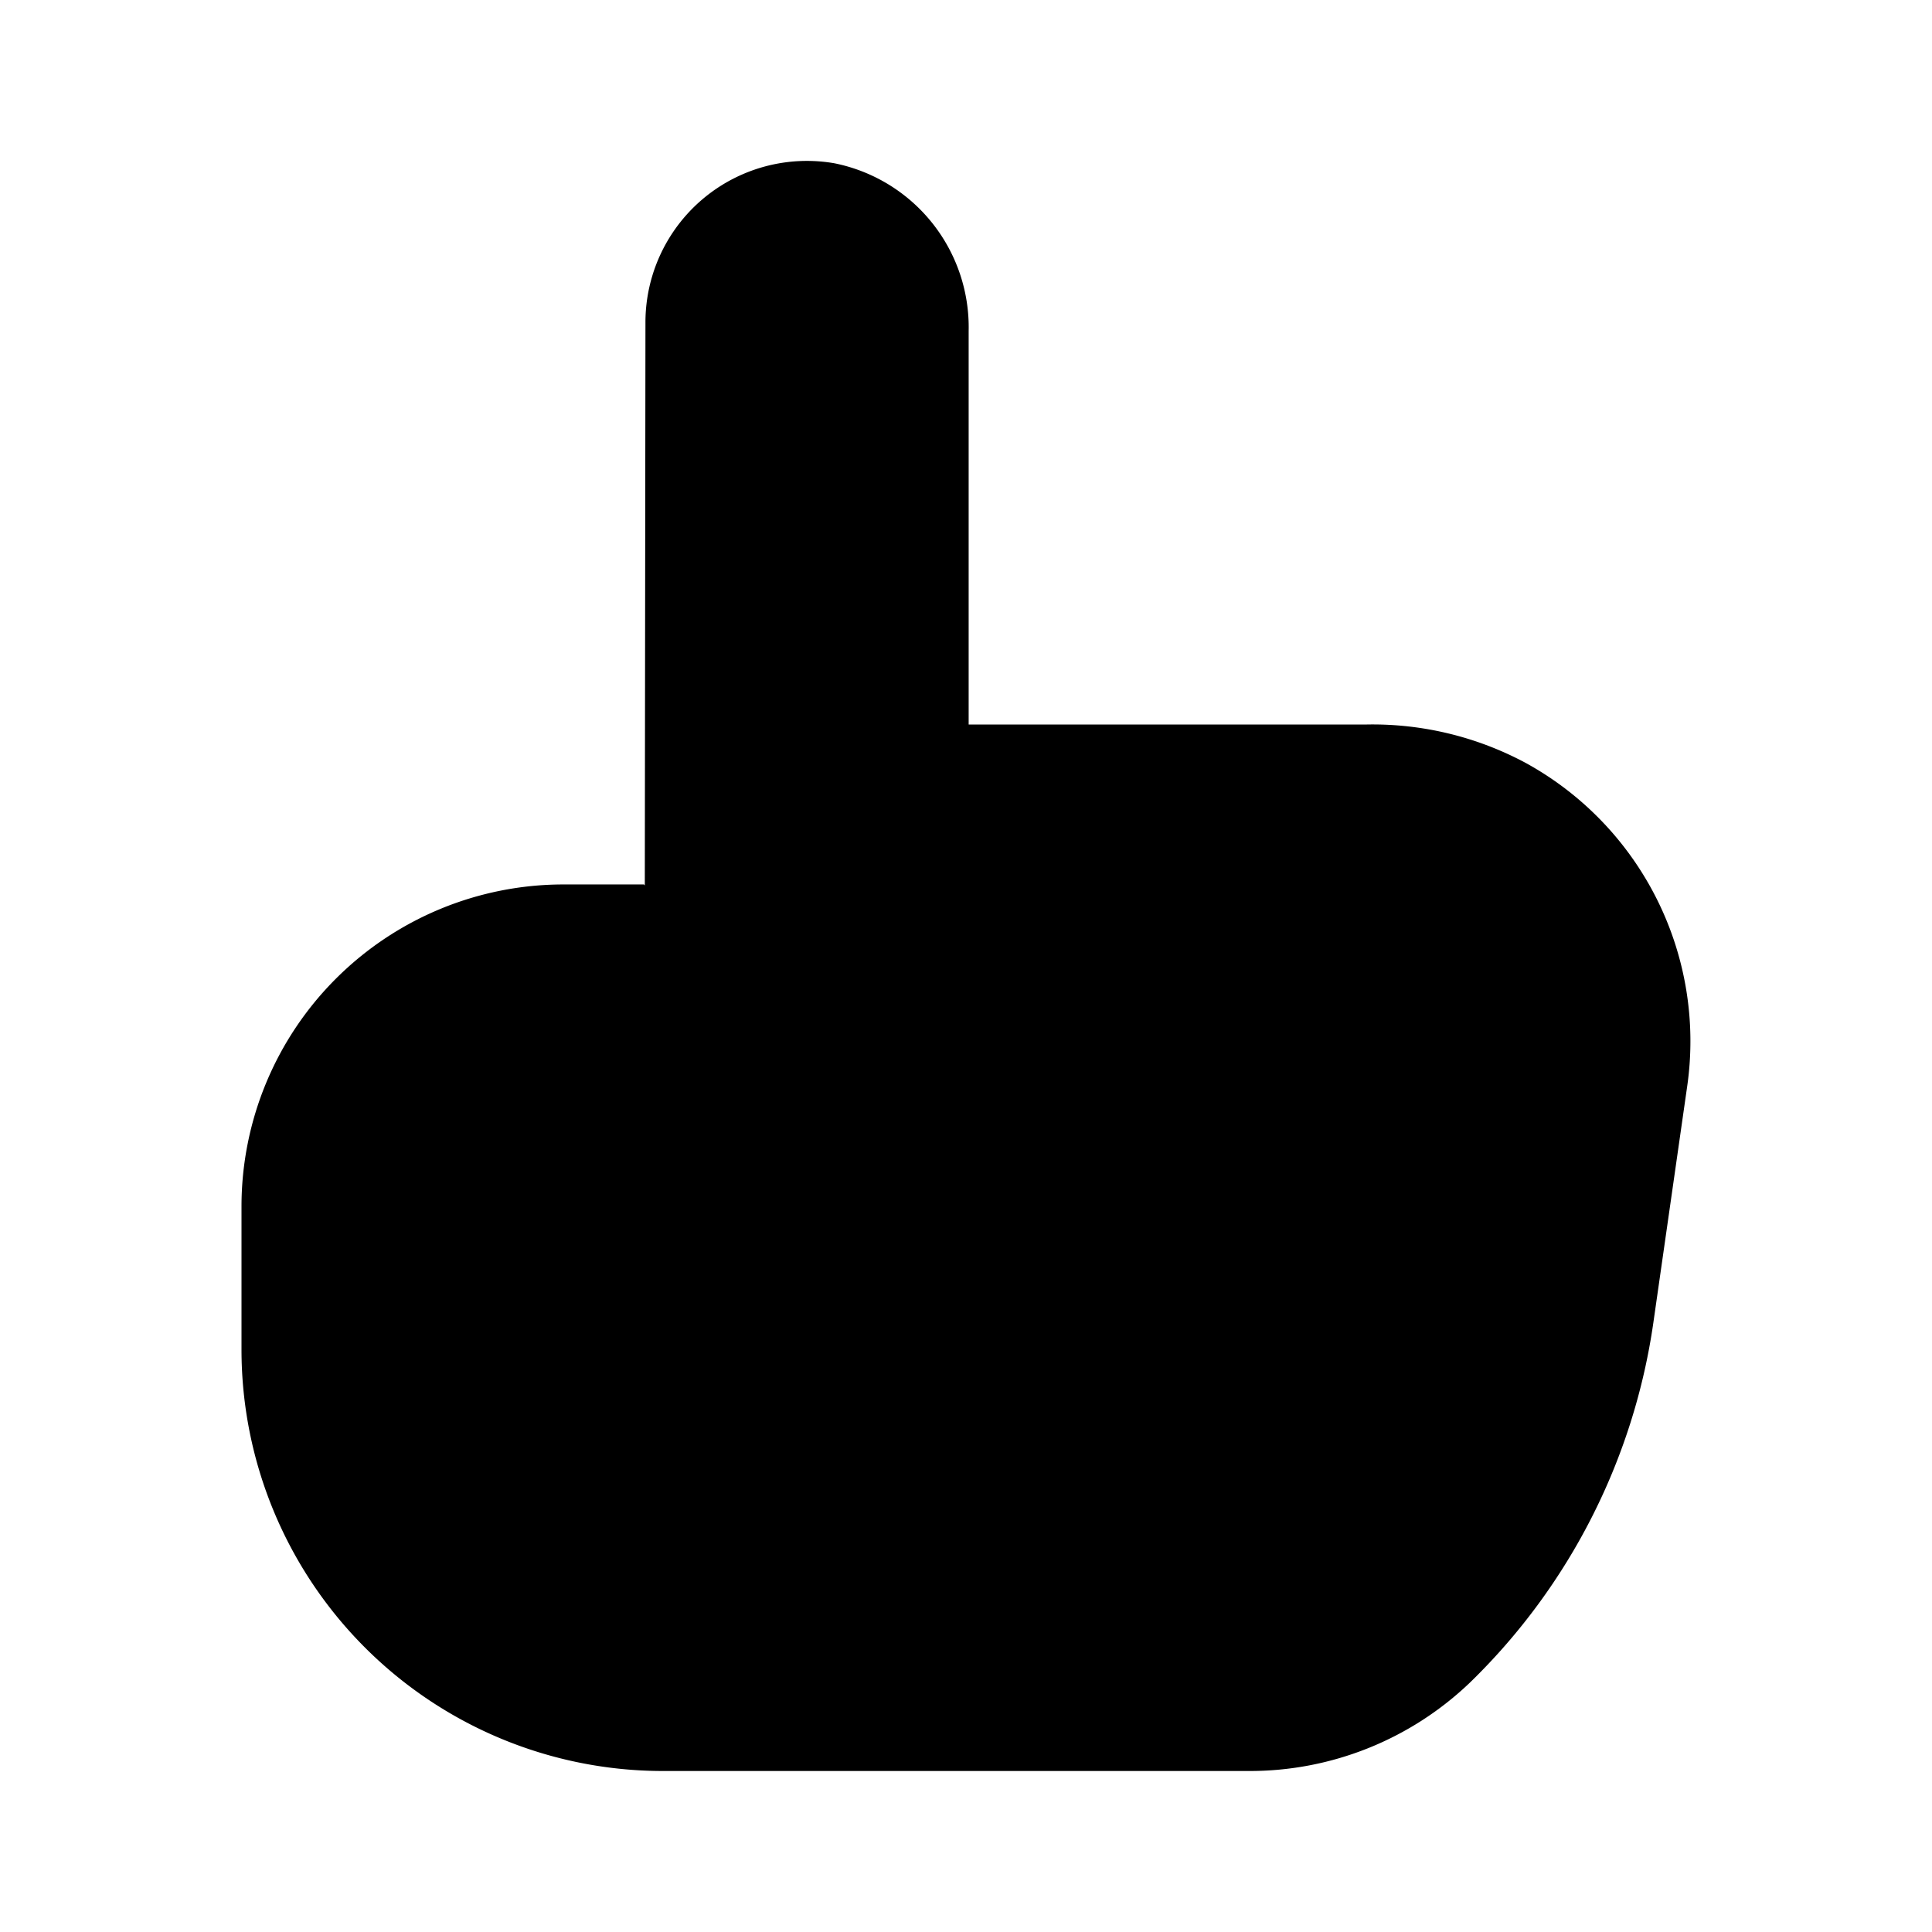
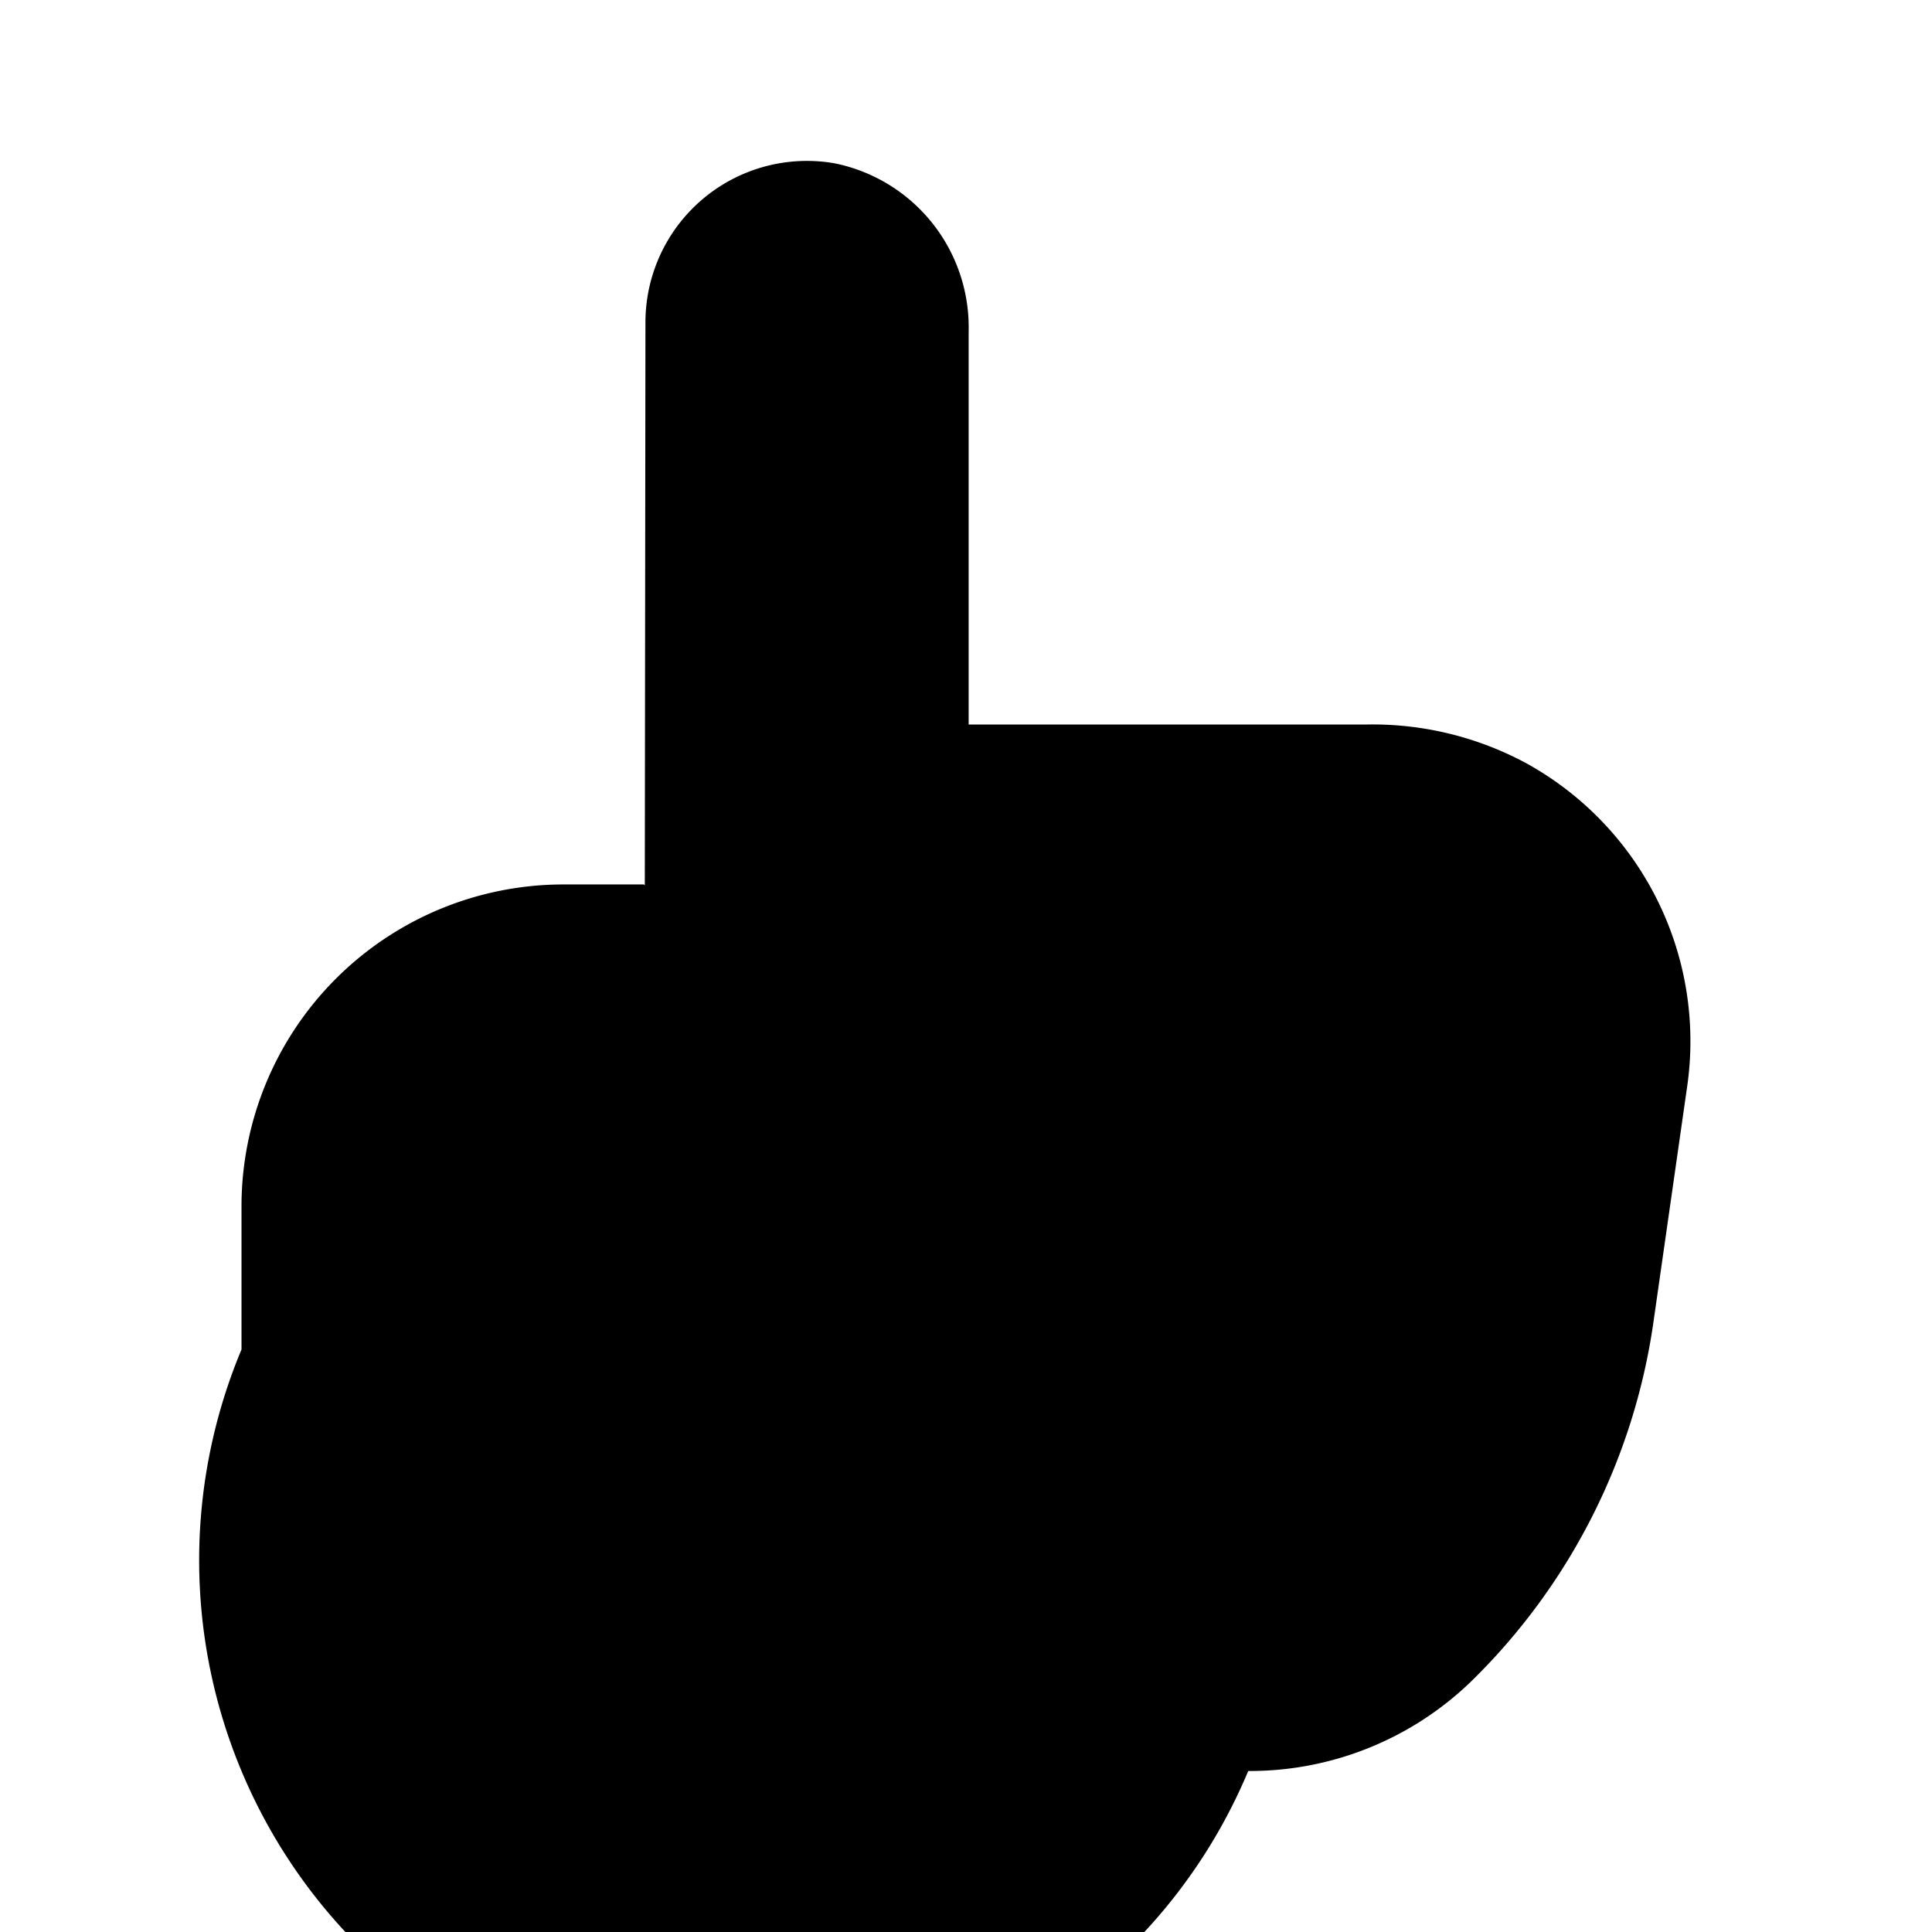
<svg xmlns="http://www.w3.org/2000/svg" fill="#000000" width="800px" height="800px" viewBox="0 0 24 24">
-   <path d="M3,16.764V14.987a4,4,0,0,1,4-4H8L8.01,11l.008-7a2.006,2.006,0,0,1,2.346-1.972,2.078,2.078,0,0,1,1.669,2.083V9H16.98a4.025,4.025,0,0,1,1.974.478,3.943,3.943,0,0,1,2.006,4.009l-.421,2.941a7.777,7.777,0,0,1-2.275,4.47A3.954,3.954,0,0,1,15.506,22H8.236A5.236,5.236,0,0,1,3,16.764Z" />
+   <path d="M3,16.764V14.987a4,4,0,0,1,4-4H8L8.01,11l.008-7a2.006,2.006,0,0,1,2.346-1.972,2.078,2.078,0,0,1,1.669,2.083V9H16.98a4.025,4.025,0,0,1,1.974.478,3.943,3.943,0,0,1,2.006,4.009l-.421,2.941a7.777,7.777,0,0,1-2.275,4.47A3.954,3.954,0,0,1,15.506,22A5.236,5.236,0,0,1,3,16.764Z" />
</svg>